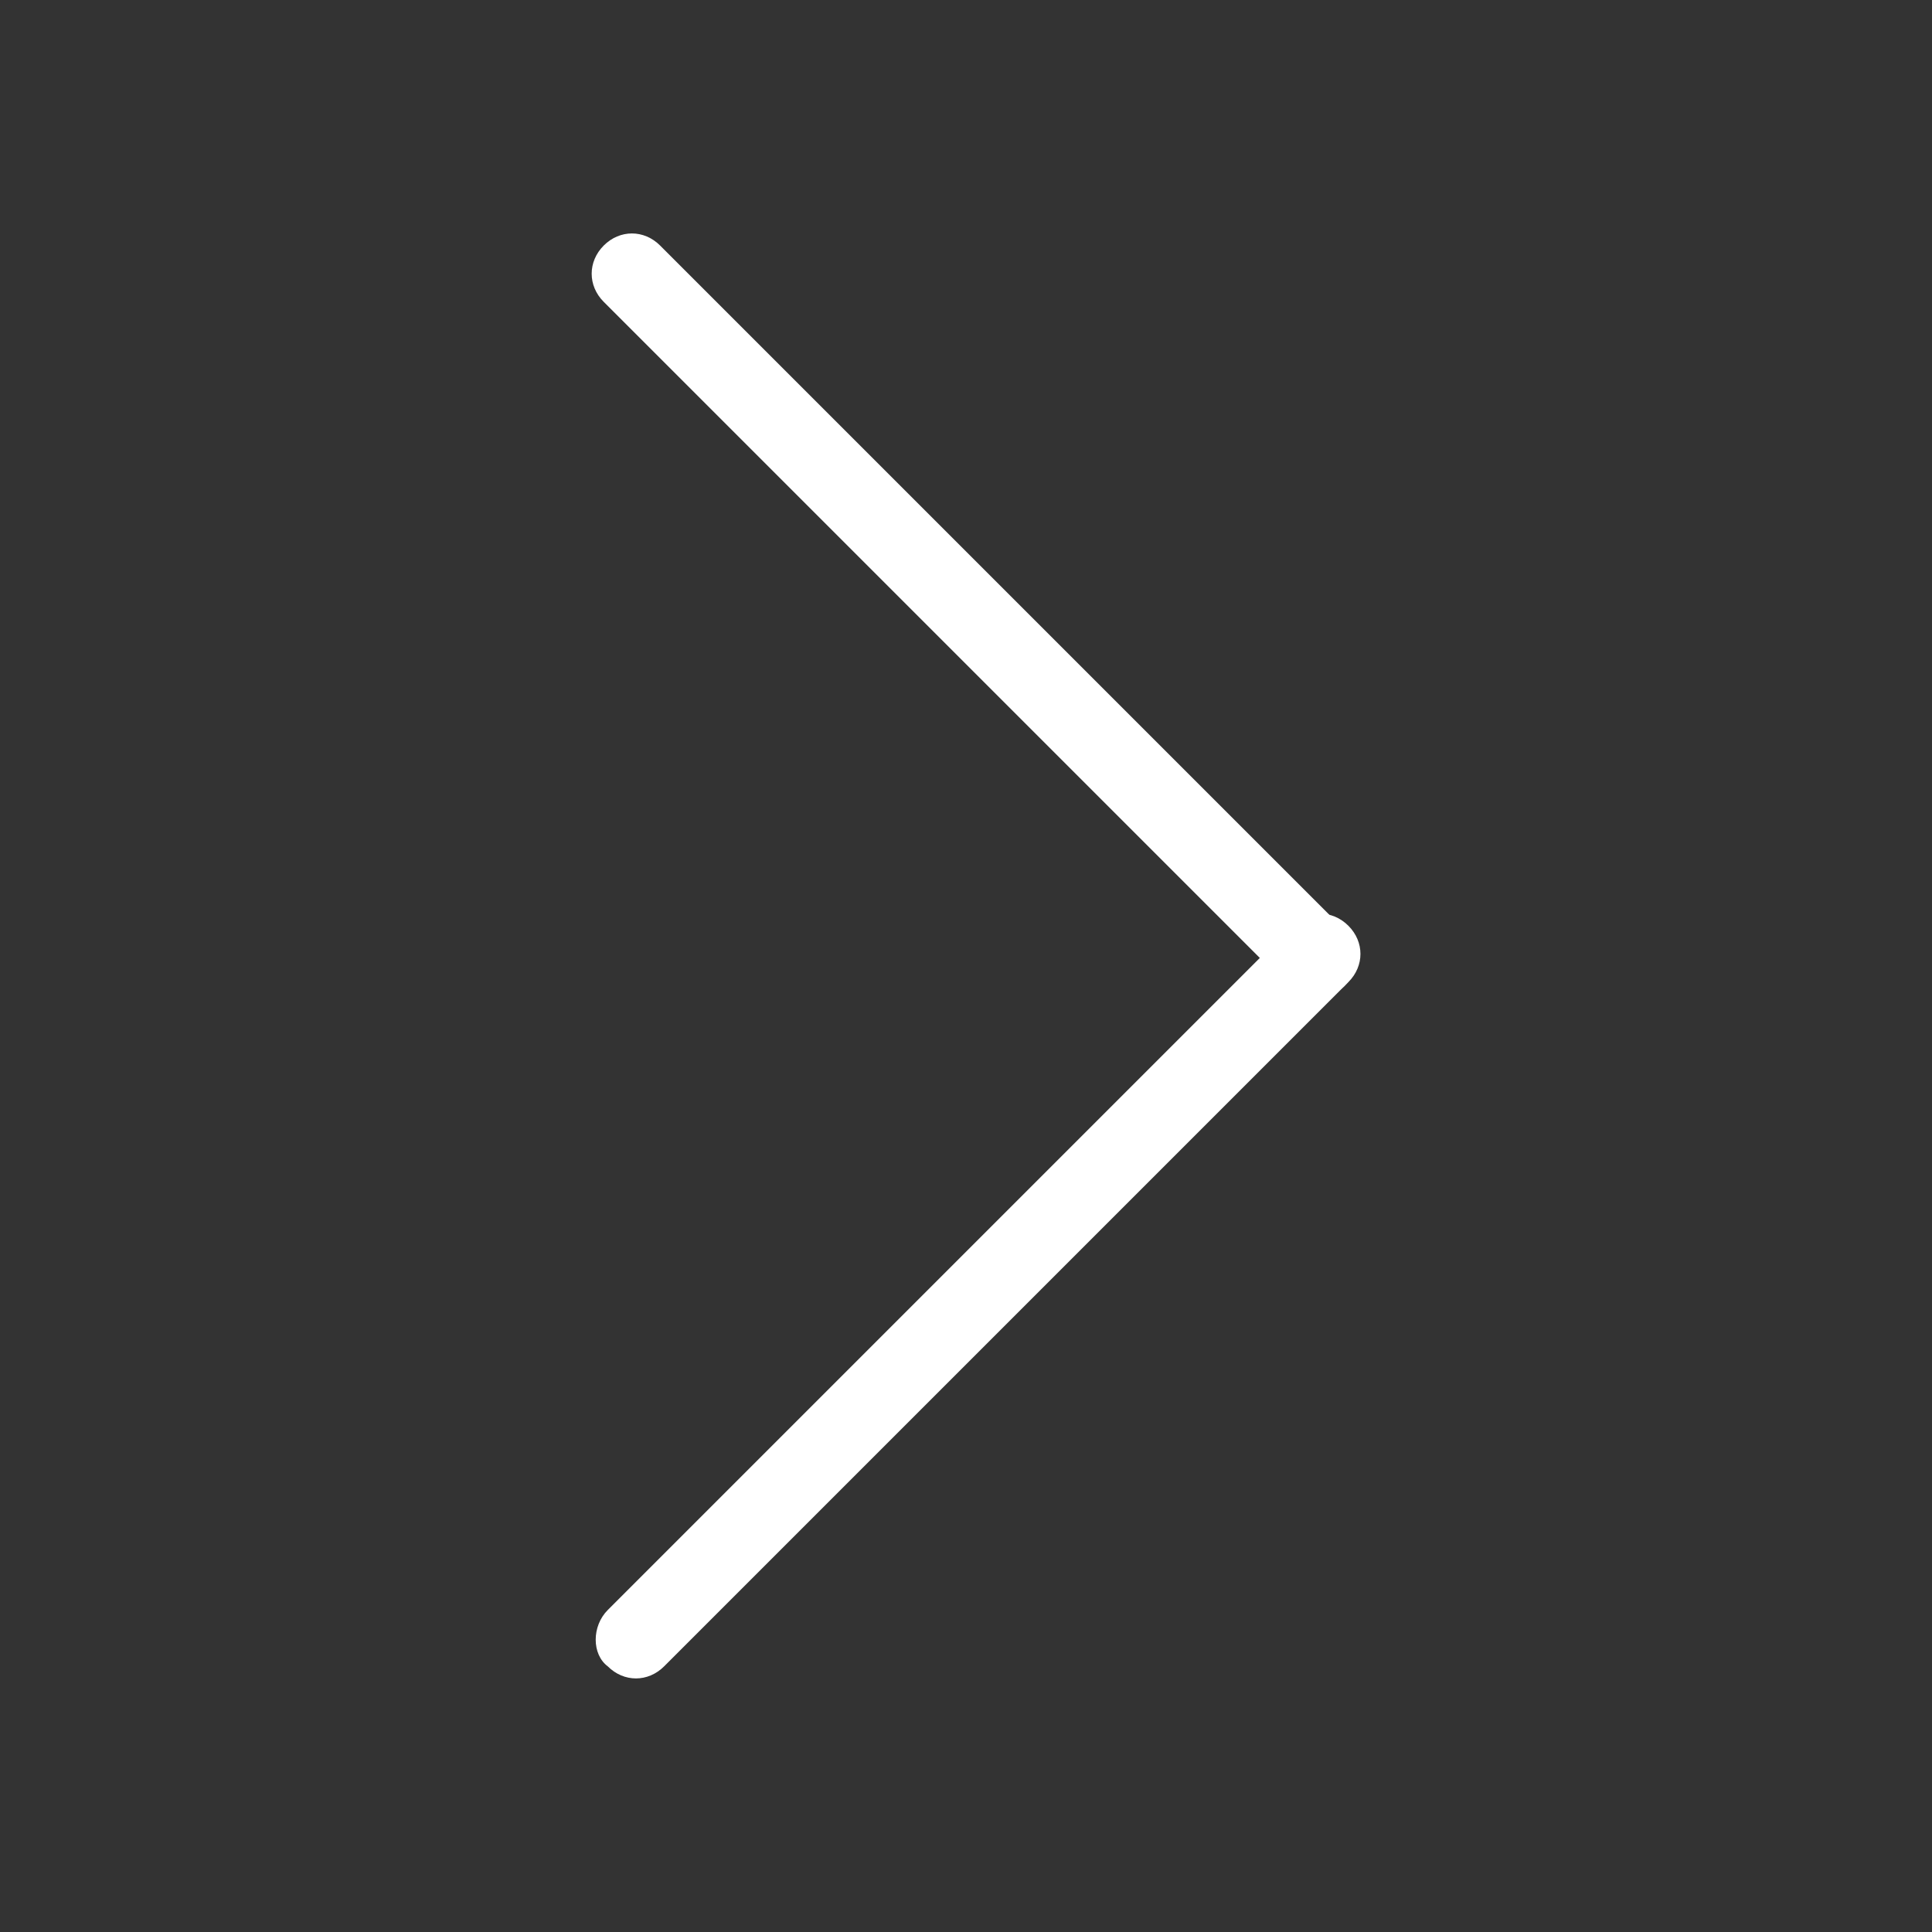
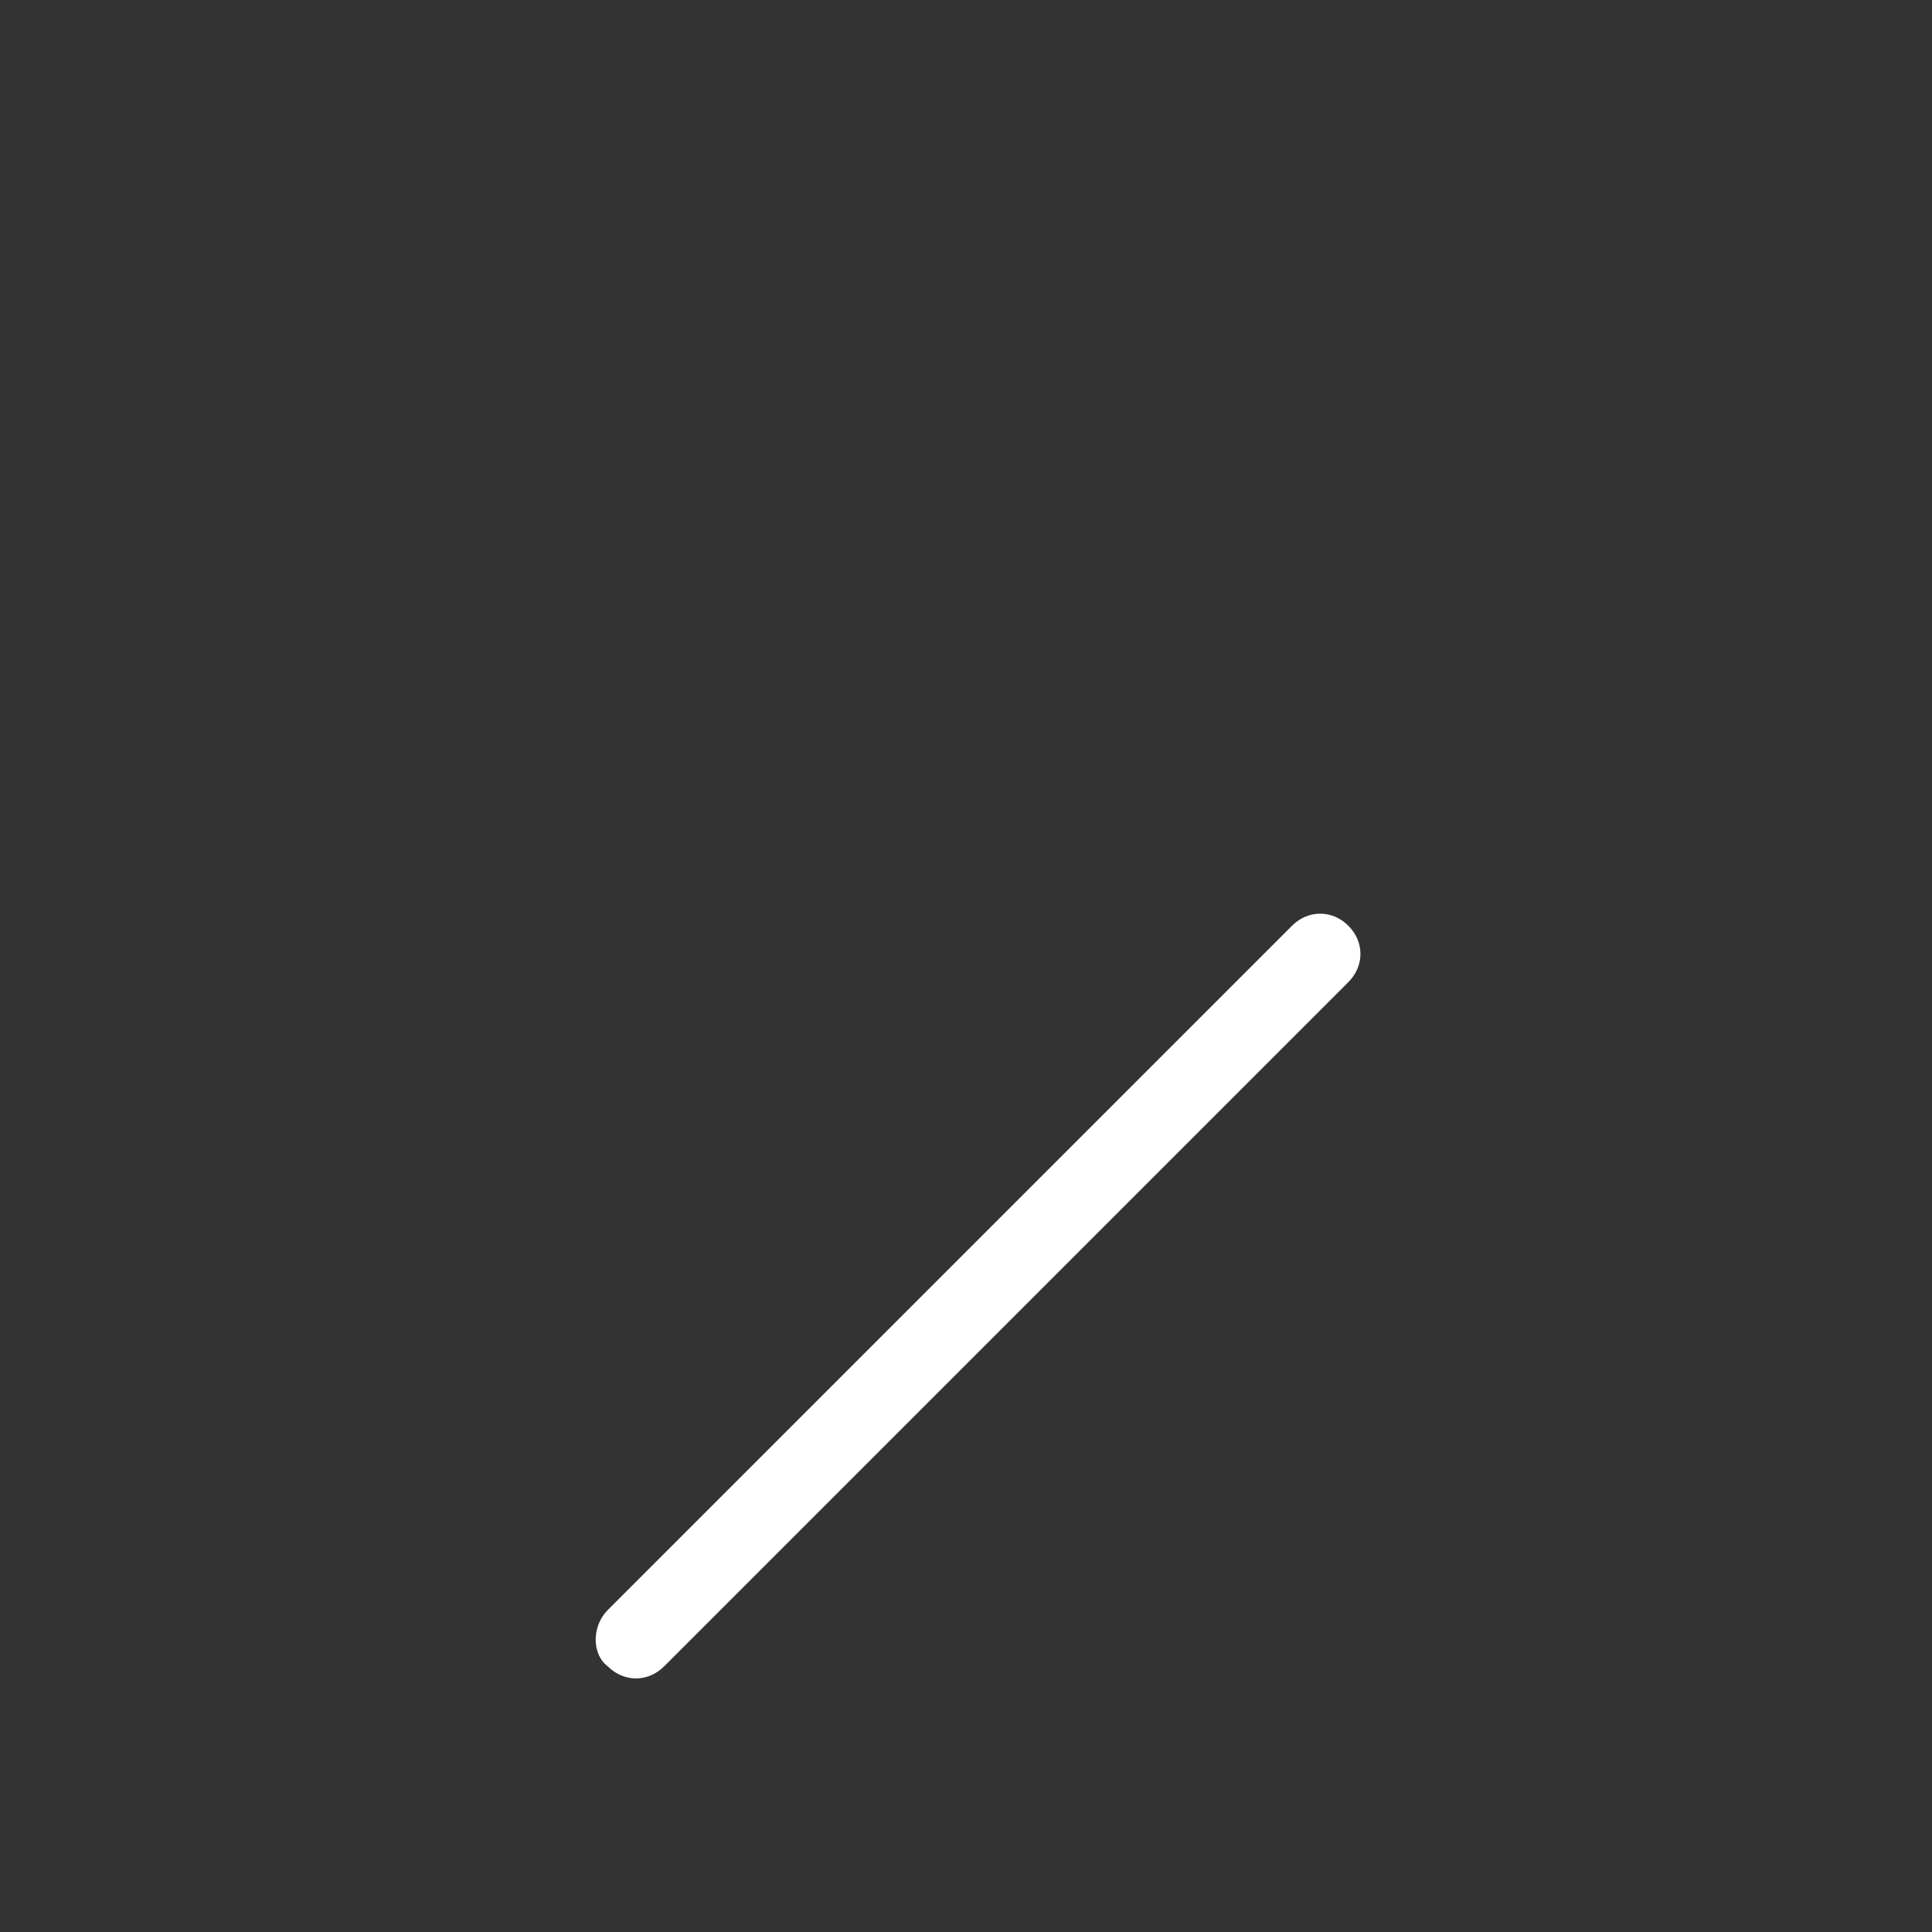
<svg xmlns="http://www.w3.org/2000/svg" t="1617088149783" class="icon" viewBox="0 0 1024 1024" version="1.1" p-id="1996" width="32" height="32">
  <rect x="0" y="0" width="1024" height="1024" fill="#333333" stroke="none" />
  <defs>
    <style type="text/css" />
  </defs>
-   <path d="M682.667 522.667l-362.667-362.667c-8.533-8.533-8.533-21.333 0-29.867 8.533-8.533 21.333-8.533 29.867 0l362.667 362.667c8.533 8.533 8.533 21.333 0 29.867-6.4 6.4-21.333 6.4-29.867 0z" p-id="1997" fill="#ffffff" />
  <path d="M322.133 853.333l362.667-362.667c8.533-8.533 21.333-8.533 29.867 0 8.533 8.533 8.533 21.333 0 29.867l-362.667 362.667c-8.533 8.533-21.333 8.533-29.867 0-8.533-6.4-8.533-21.333 0-29.867z" p-id="1998" fill="#ffffff" />
</svg>